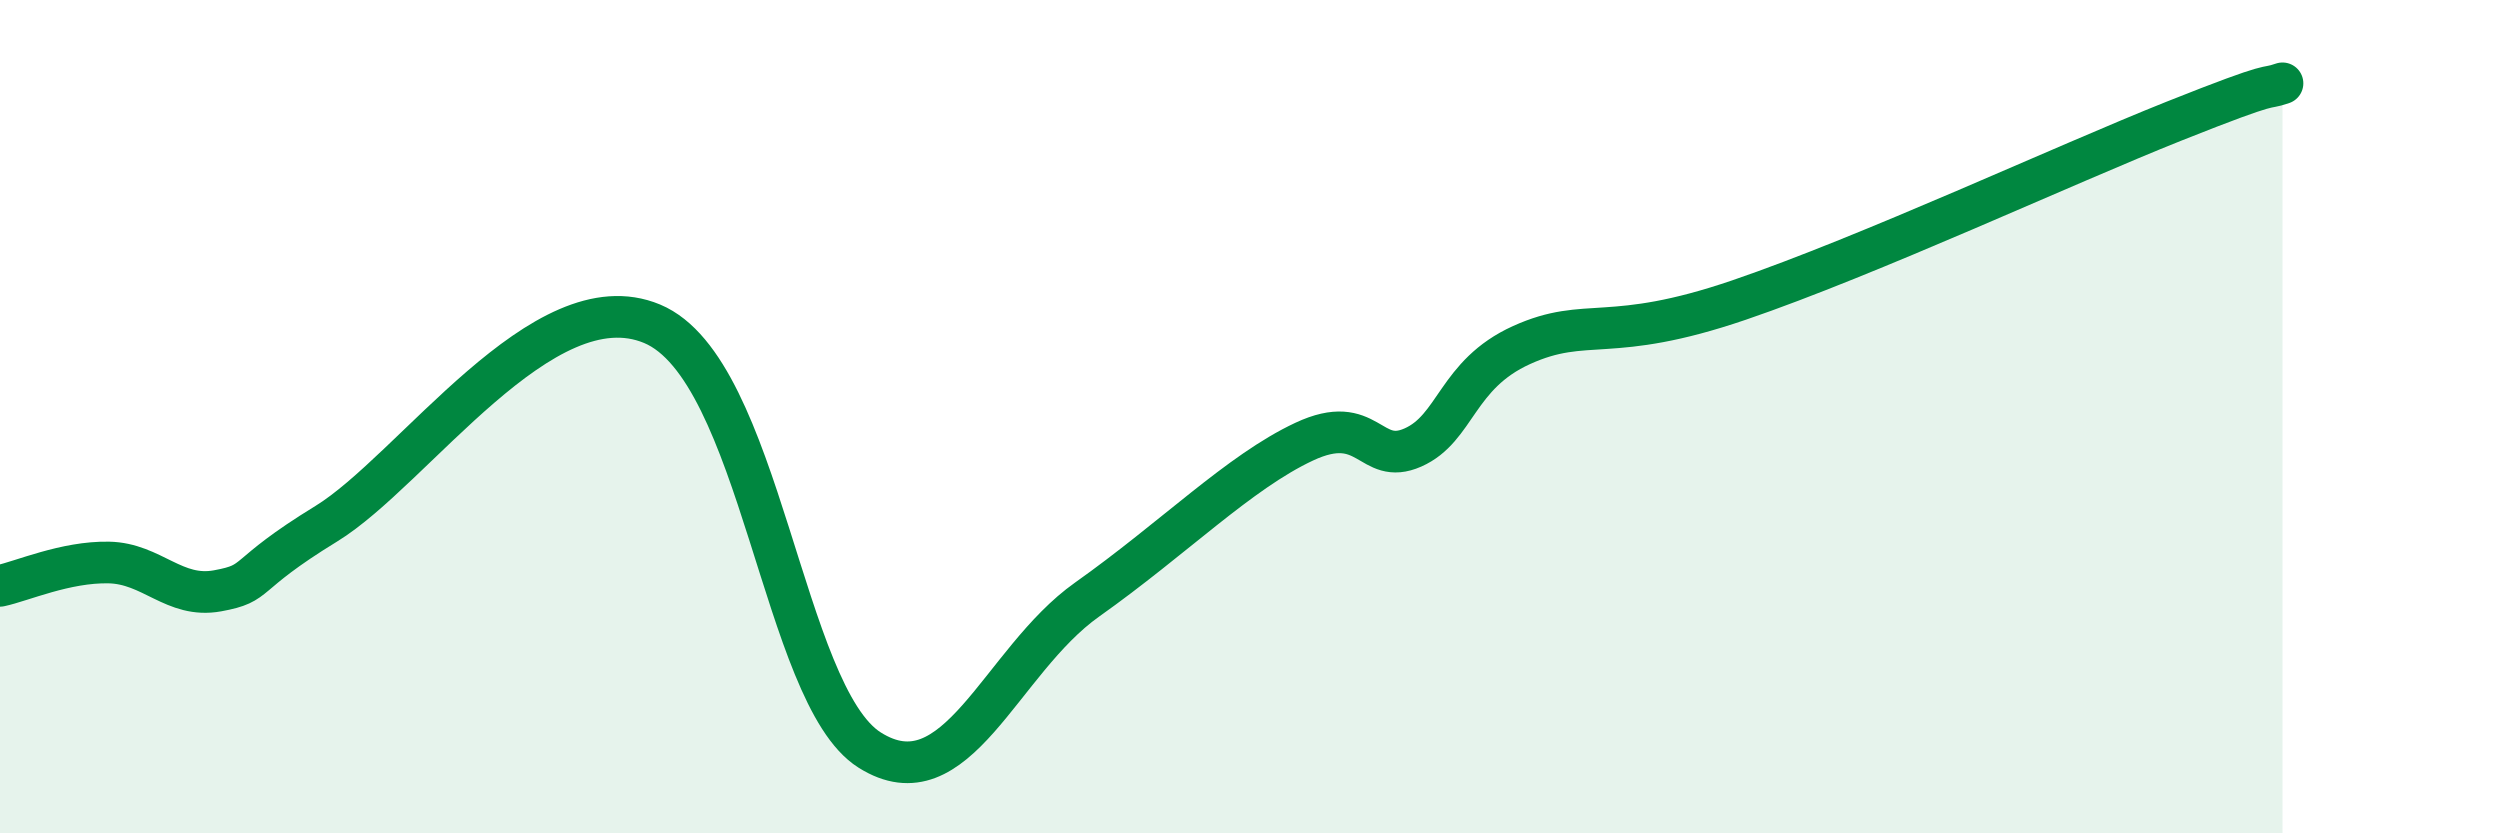
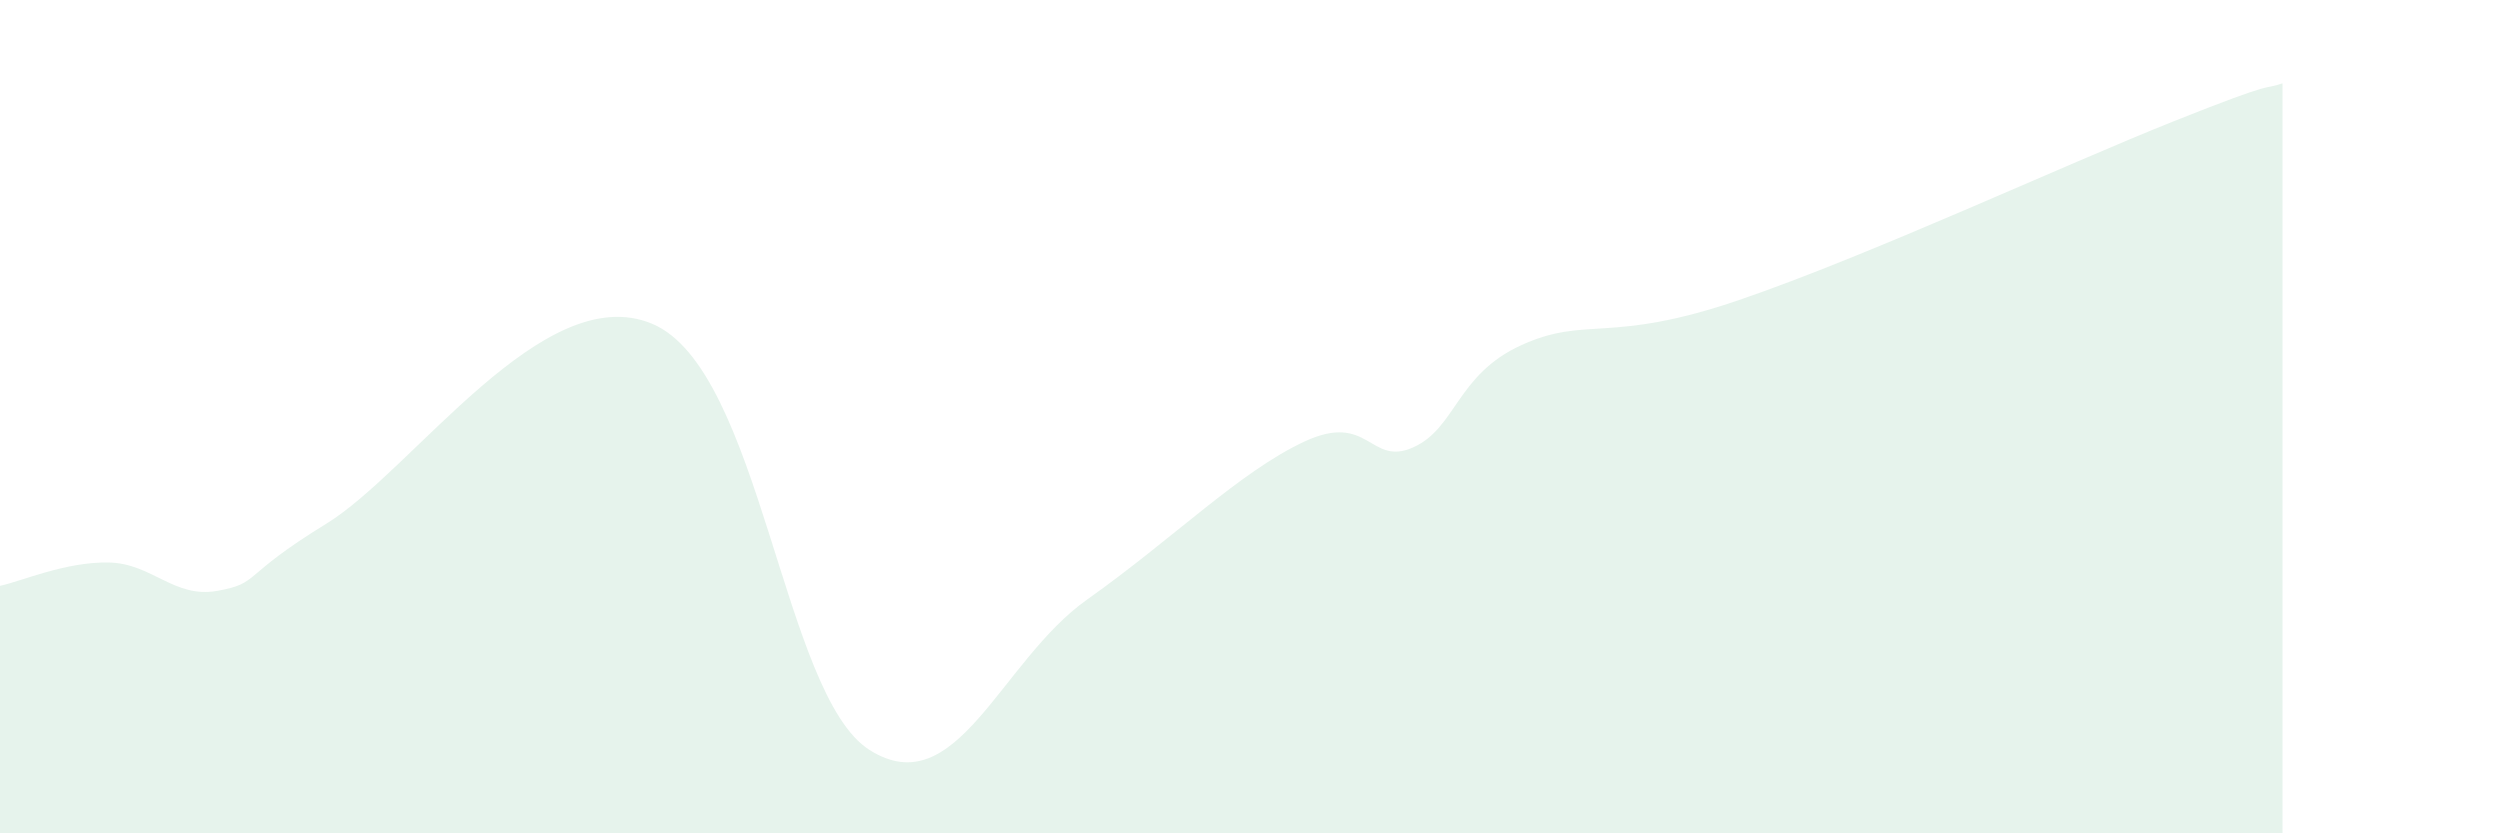
<svg xmlns="http://www.w3.org/2000/svg" width="60" height="20" viewBox="0 0 60 20">
  <path d="M 0,14.06 C 0.52,13.95 1.57,13.48 2.61,13.5 C 3.65,13.52 4.18,14.37 5.22,14.18 C 6.26,13.99 5.74,13.85 7.83,12.57 C 9.92,11.29 13.04,6.68 15.65,7.77 C 18.26,8.86 18.78,16.68 20.87,18 C 22.96,19.32 24,15.87 26.09,14.39 C 28.18,12.91 29.74,11.33 31.3,10.6 C 32.86,9.87 32.87,11.2 33.91,10.74 C 34.95,10.28 34.95,8.99 36.52,8.28 C 38.09,7.57 38.61,8.27 41.74,7.2 C 44.87,6.13 49.56,3.95 52.17,2.91 C 54.78,1.87 54.26,2.18 54.78,2L54.78 20L0 20Z" fill="#008740" opacity="0.1" stroke-linecap="round" stroke-linejoin="round" />
-   <path d="M 0,14.06 C 0.52,13.95 1.57,13.48 2.61,13.5 C 3.65,13.52 4.18,14.37 5.22,14.18 C 6.26,13.99 5.74,13.85 7.83,12.57 C 9.92,11.29 13.04,6.68 15.65,7.77 C 18.26,8.86 18.78,16.68 20.87,18 C 22.96,19.32 24,15.87 26.09,14.39 C 28.18,12.91 29.74,11.33 31.3,10.6 C 32.86,9.87 32.87,11.2 33.91,10.74 C 34.95,10.28 34.95,8.99 36.52,8.28 C 38.09,7.57 38.61,8.27 41.74,7.2 C 44.87,6.13 49.56,3.95 52.17,2.91 C 54.78,1.87 54.26,2.18 54.78,2" stroke="#008740" stroke-width="1" fill="none" stroke-linecap="round" stroke-linejoin="round" />
</svg>